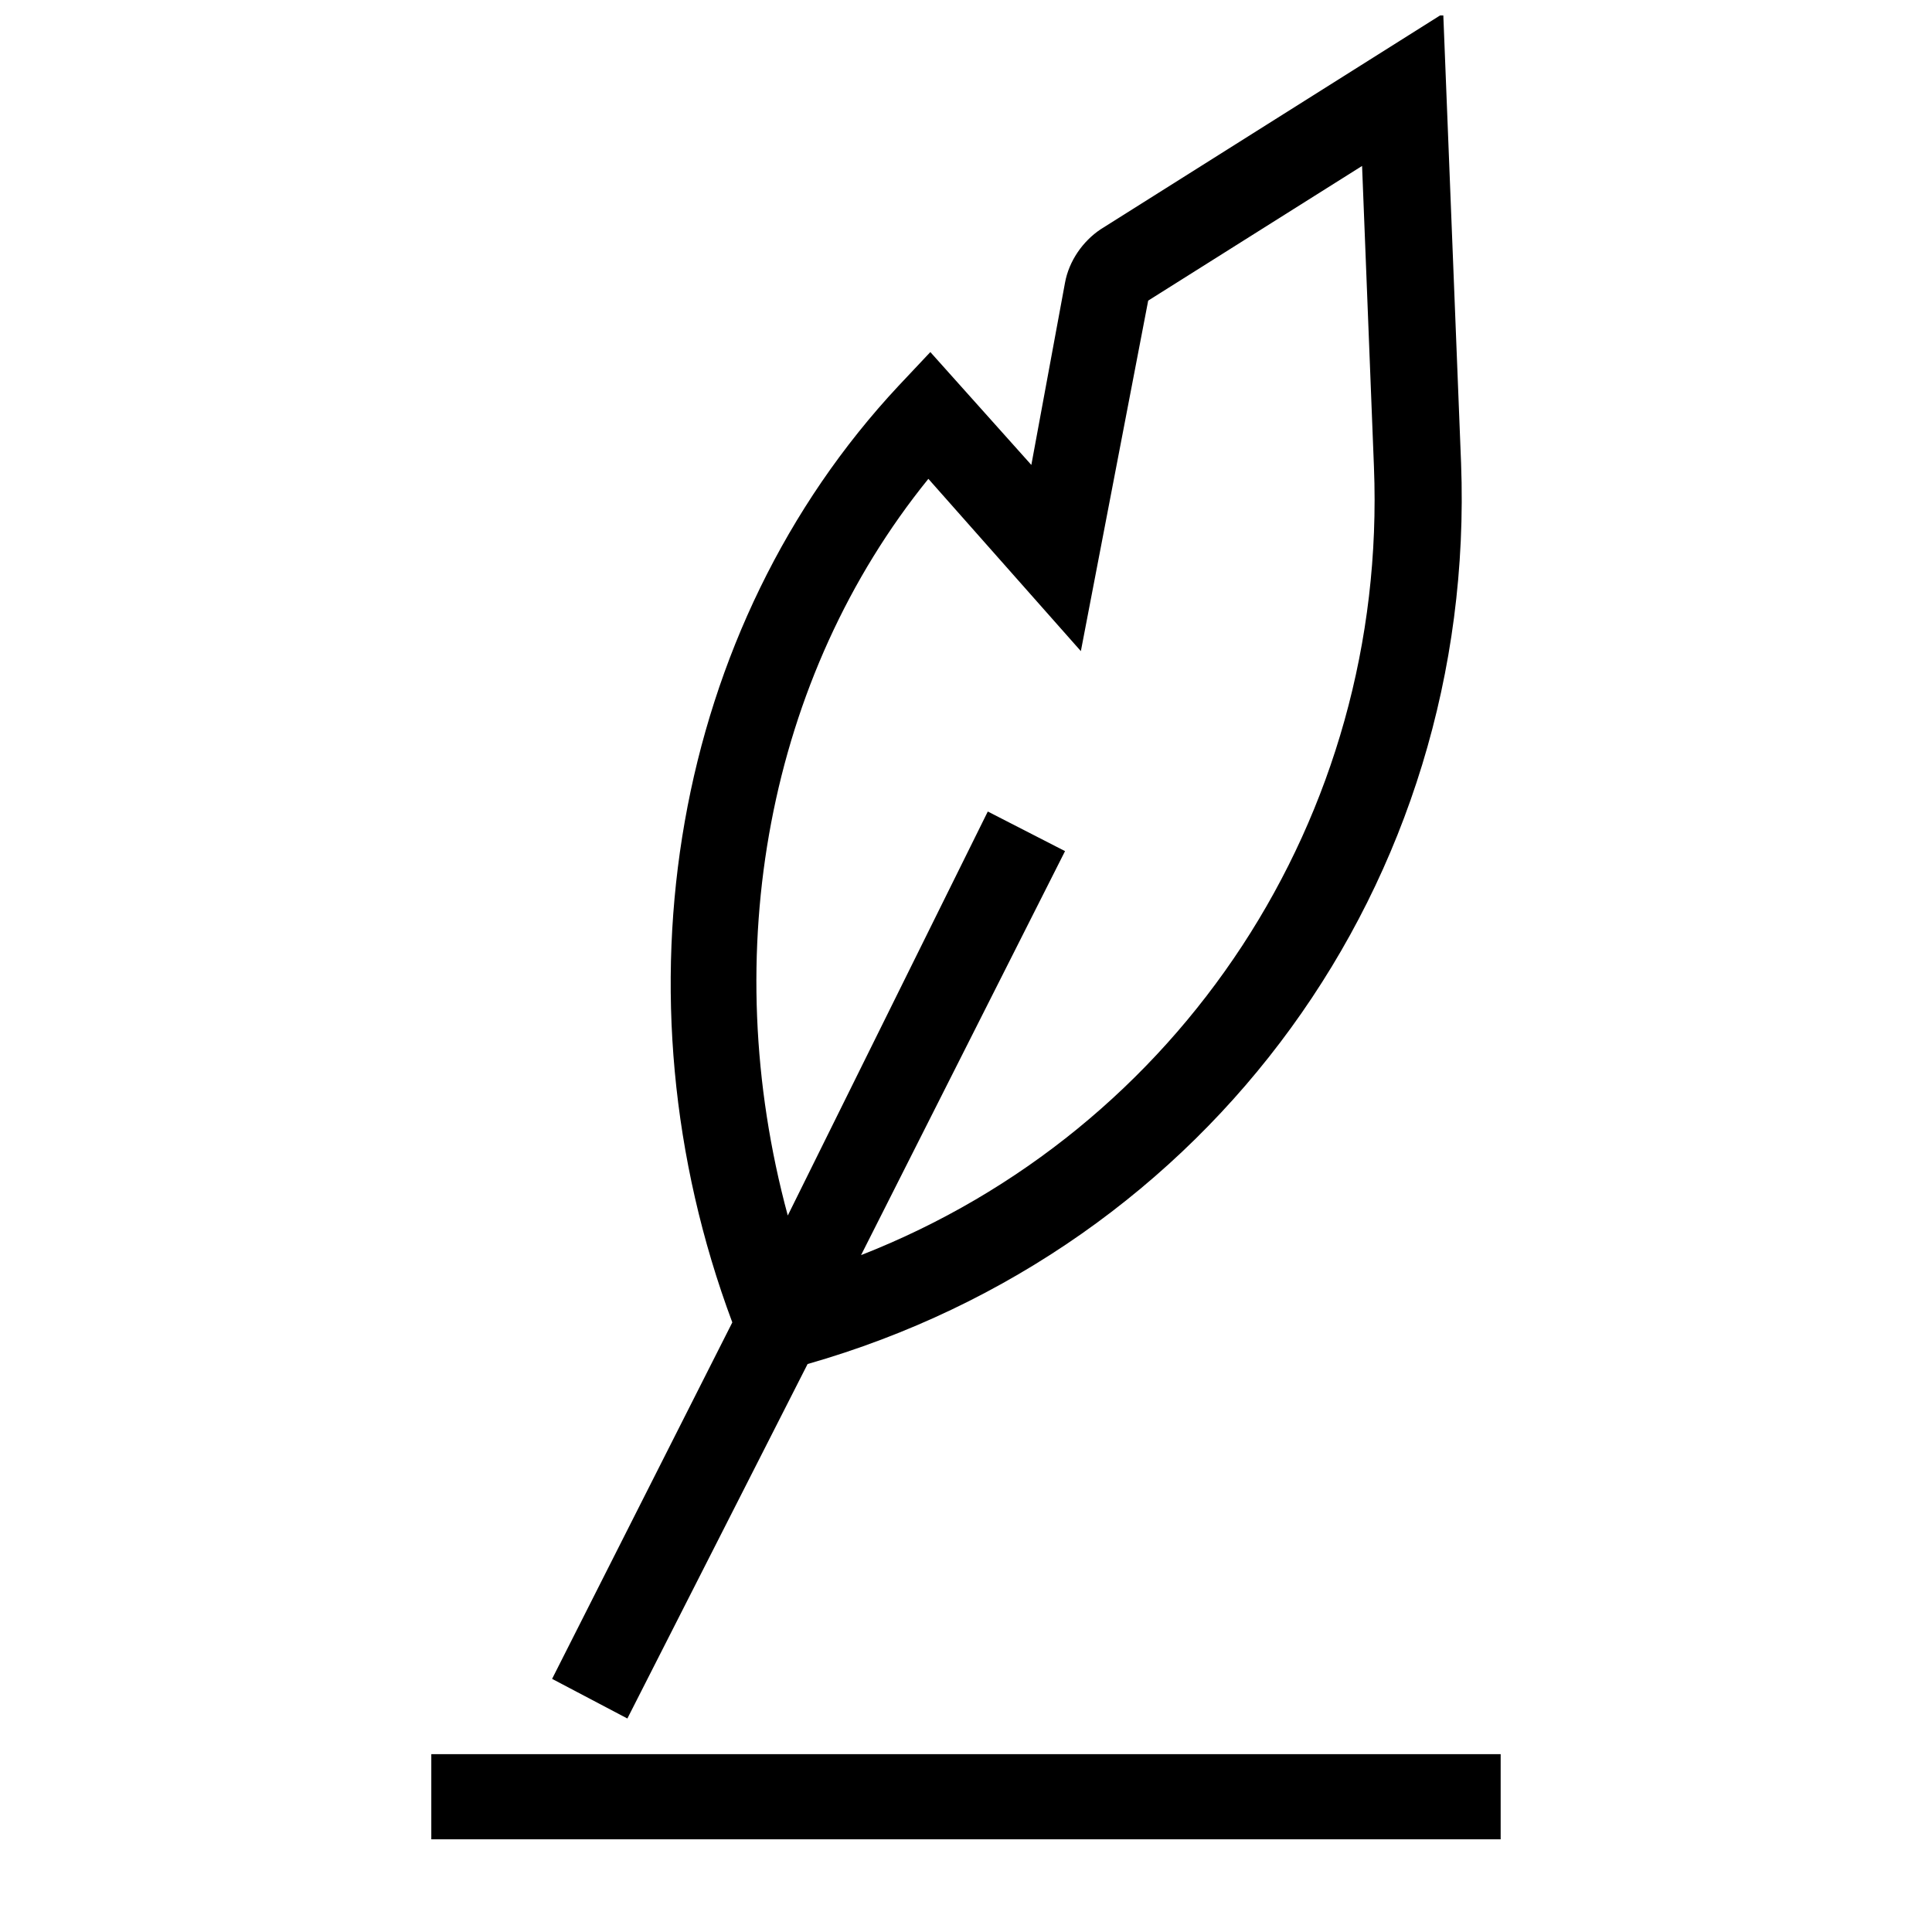
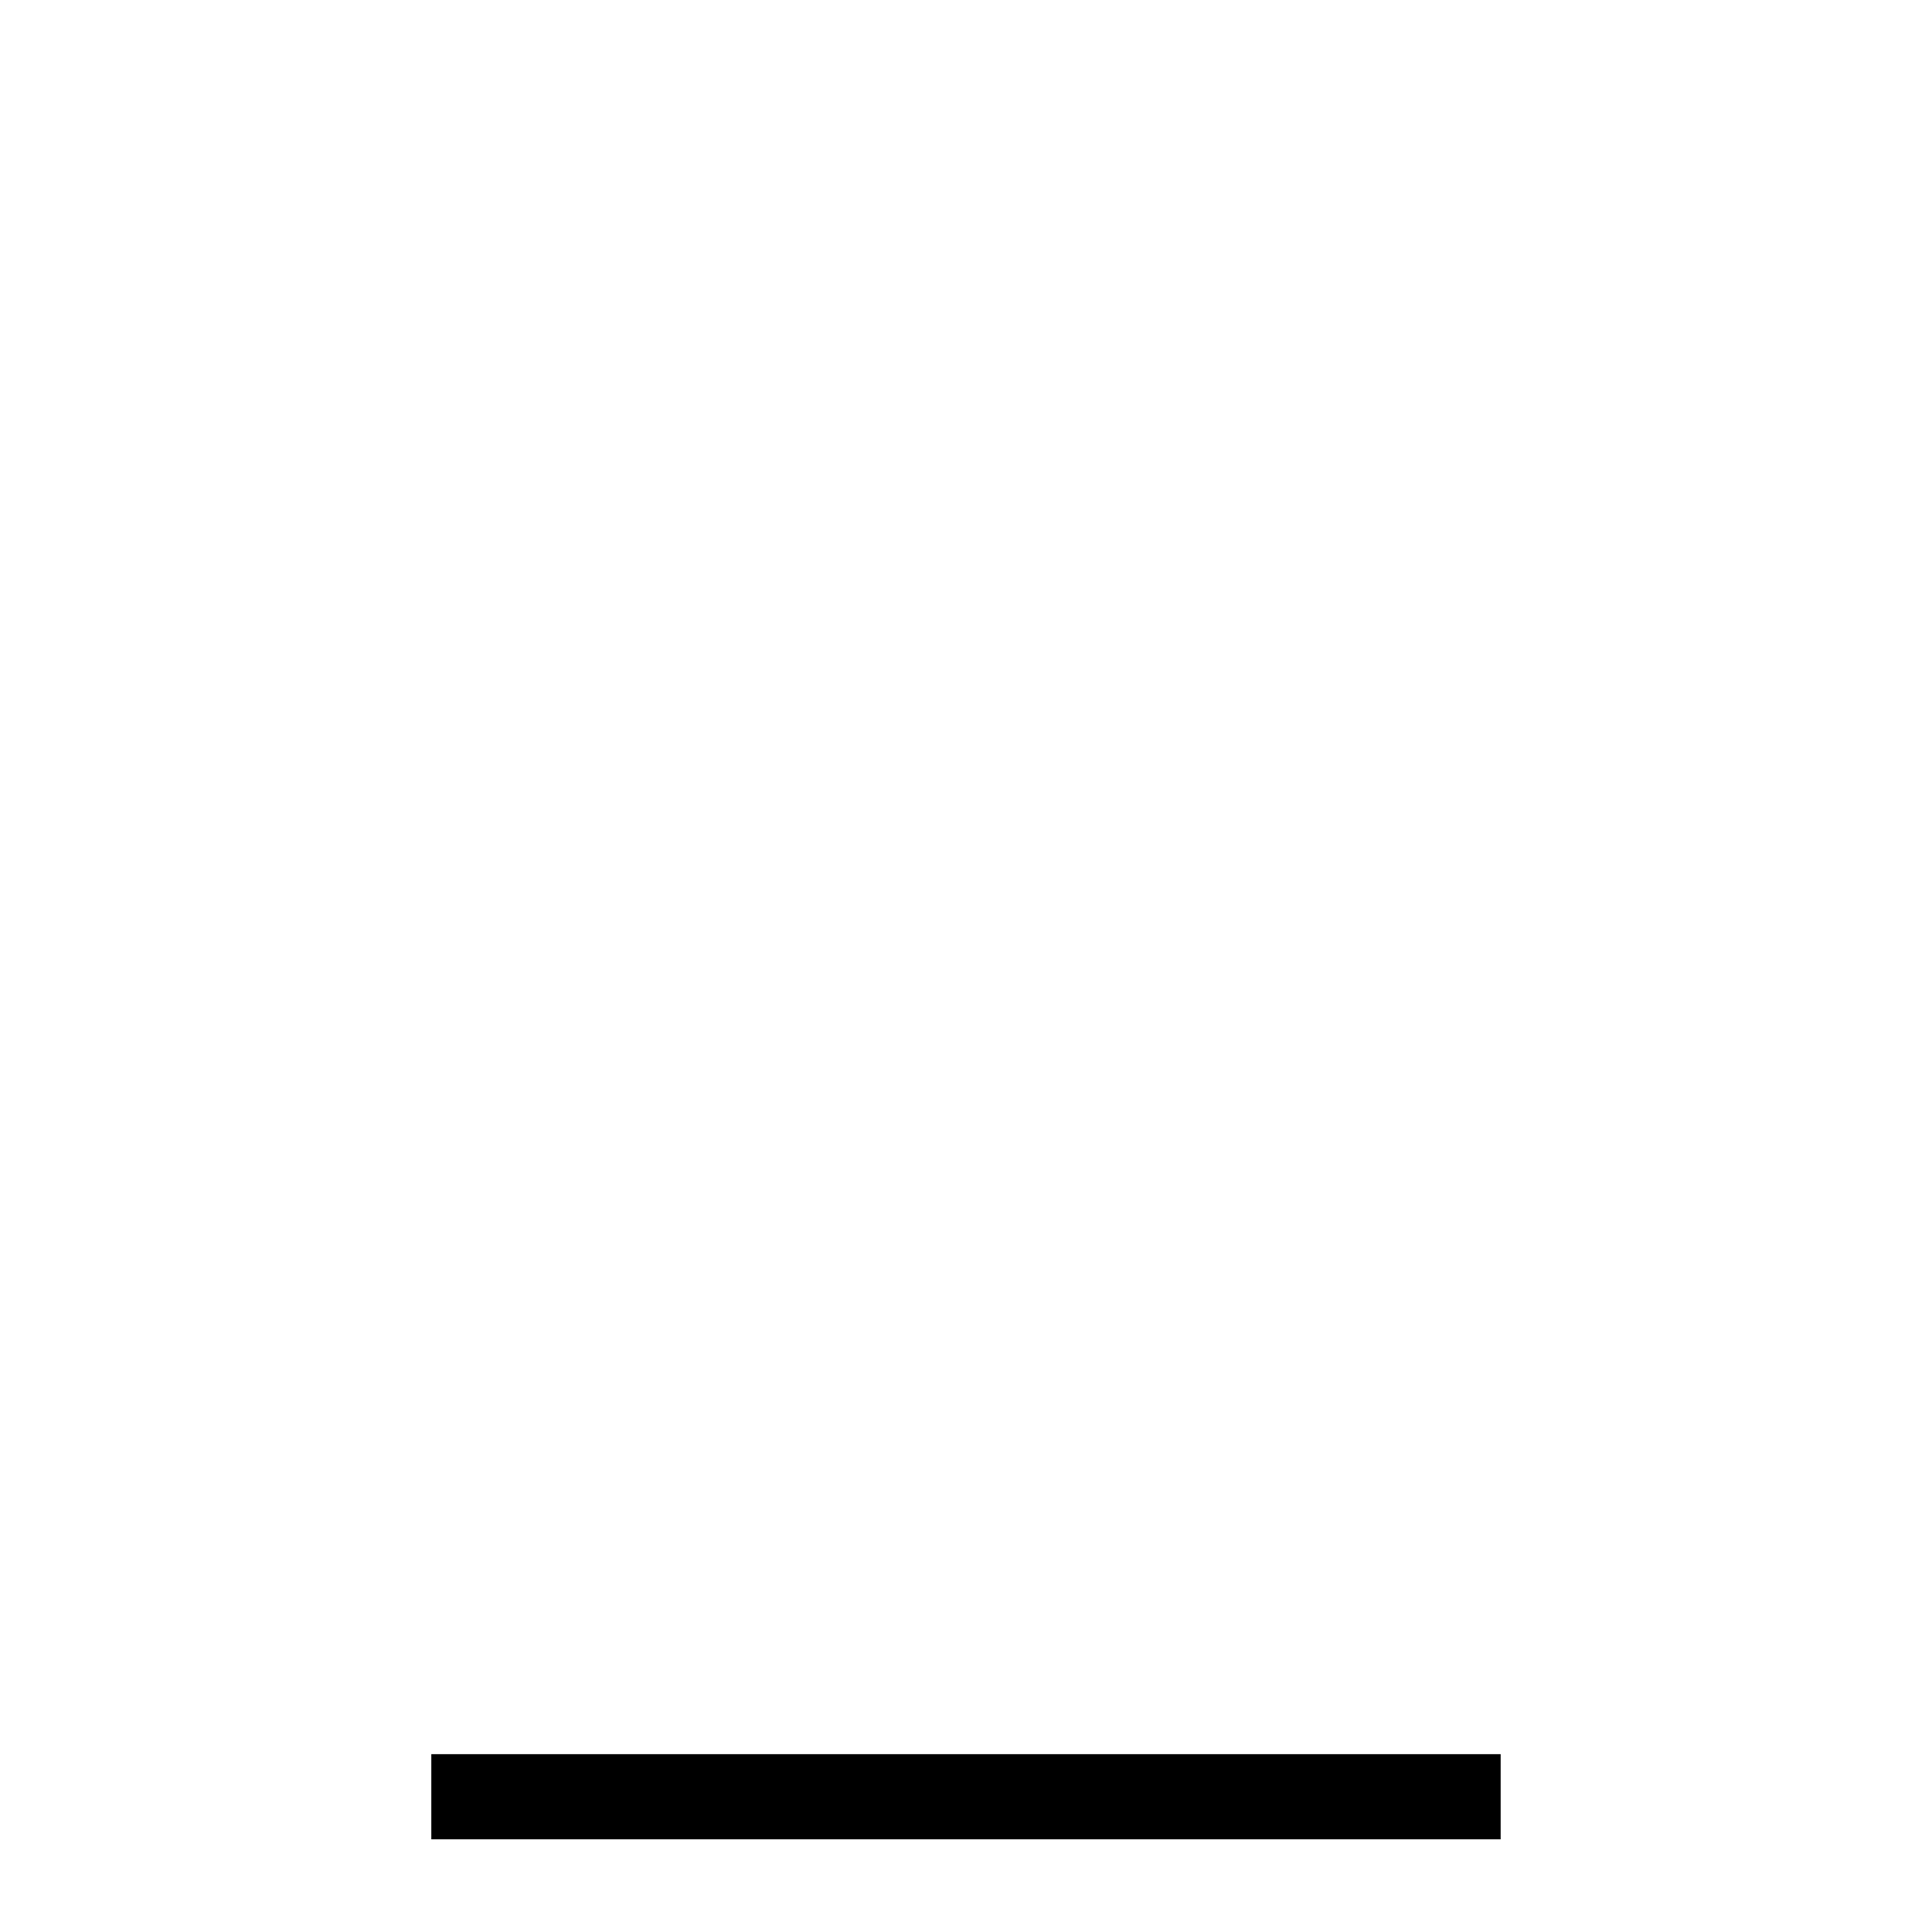
<svg xmlns="http://www.w3.org/2000/svg" width="800px" height="800px" version="1.1" viewBox="144 144 512 512">
  <defs>
    <clipPath id="a">
-       <path d="m290 148.09h242v451.91h-242z" />
-     </clipPath>
+       </clipPath>
  </defs>
  <g clip-path="url(#a)">
-     <path d="m310.26 599.42 47.758-93.938c106.54-30.438 177.38-127.53 173.18-238.79l-4.723-119.13-90.793 57.203c-4.723 3.148-8.398 8.398-9.445 14.168l-8.922 48.281-26.766-29.914-8.398 8.922c-59.824 64.027-76.617 161.12-44.082 248.23l-47.758 94.465zm79.77-328.52 40.41 45.656 17.844-92.891 56.68-35.688 3.148 79.77c3.672 92.891-51.43 175.81-135.92 208.87l54.055-107.06-20.469-10.496-53.008 107.06c-18.891-69.801-5.246-142.75 37.262-195.23z" />
-   </g>
+     </g>
  <path d="m258.3 608.87h283.39v22.566h-283.39z" />
</svg>